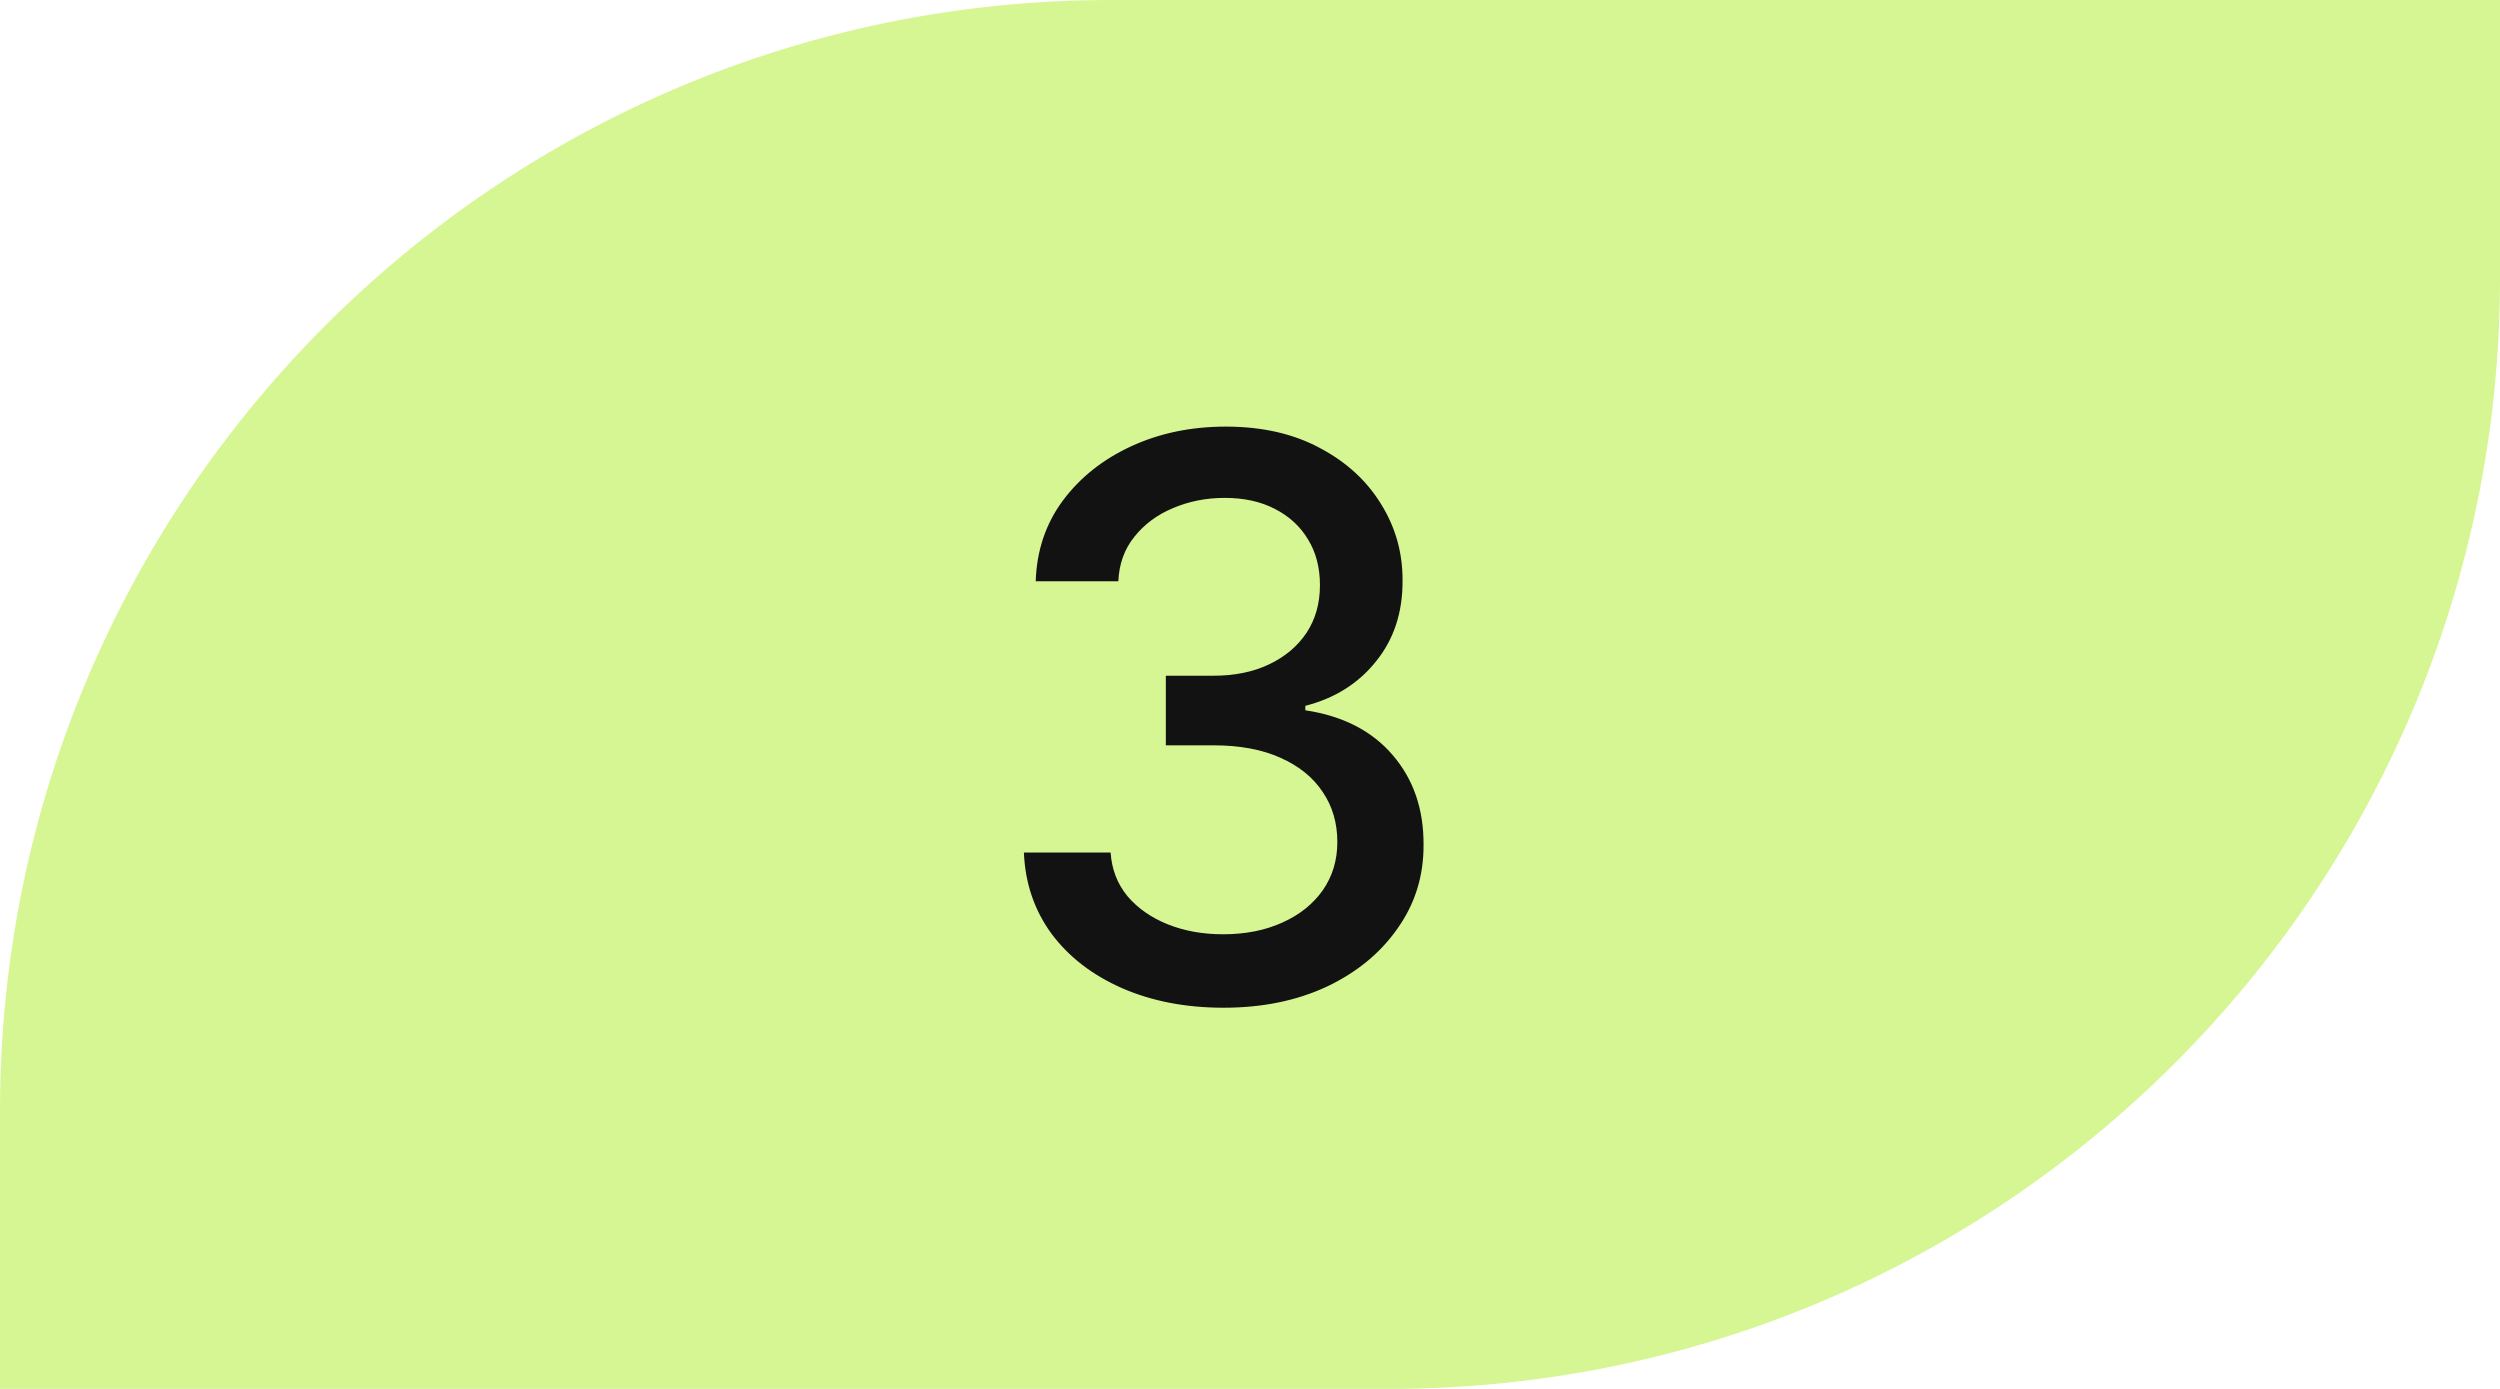
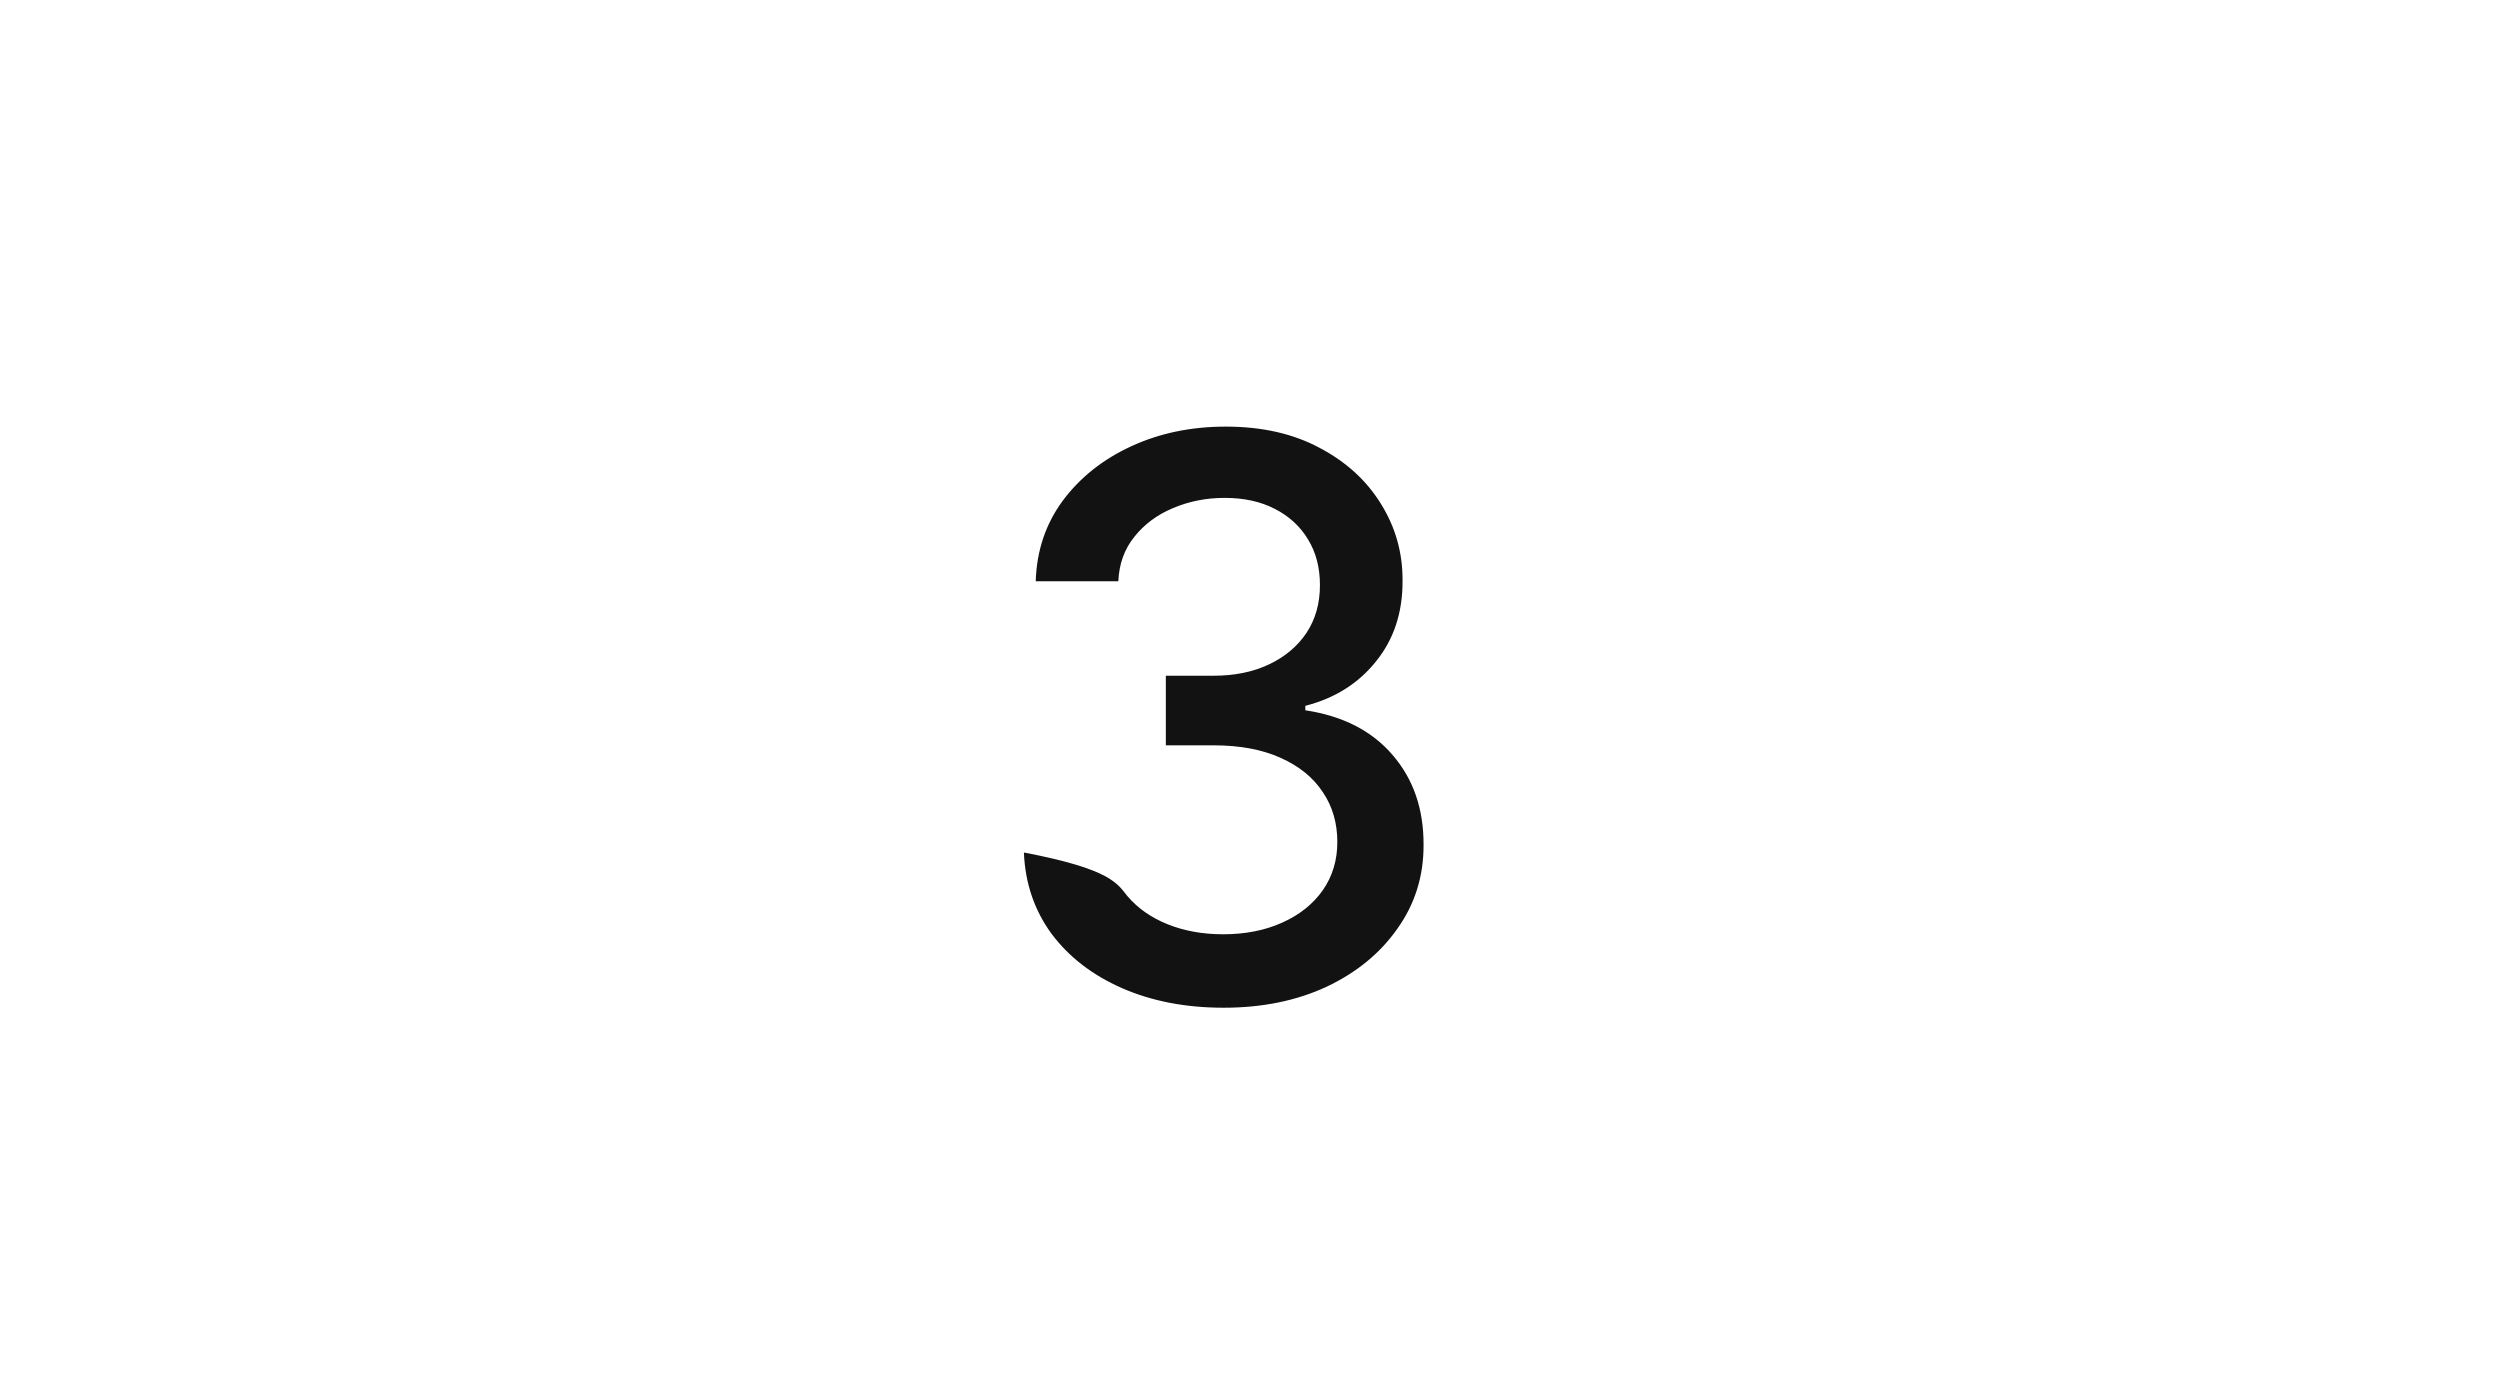
<svg xmlns="http://www.w3.org/2000/svg" width="45" height="25" viewBox="0 0 45 25" fill="none">
-   <path d="M0 20C0 8.954 8.954 0 20 0H45V5C45 16.046 36.046 25 25 25H0V20Z" fill="#D5F692" />
-   <path d="M22.024 18.139C21.341 18.139 20.732 18.021 20.195 17.786C19.661 17.551 19.238 17.224 18.927 16.807C18.619 16.386 18.453 15.899 18.43 15.345H19.991C20.011 15.647 20.112 15.909 20.294 16.131C20.48 16.349 20.722 16.518 21.02 16.638C21.318 16.757 21.65 16.817 22.014 16.817C22.415 16.817 22.77 16.747 23.078 16.608C23.39 16.469 23.633 16.275 23.809 16.026C23.985 15.774 24.072 15.484 24.072 15.156C24.072 14.815 23.985 14.515 23.809 14.256C23.637 13.995 23.383 13.789 23.048 13.64C22.717 13.491 22.316 13.416 21.845 13.416H20.985V12.163H21.845C22.223 12.163 22.555 12.095 22.84 11.96C23.128 11.824 23.353 11.635 23.516 11.393C23.678 11.148 23.759 10.861 23.759 10.533C23.759 10.218 23.688 9.944 23.546 9.712C23.406 9.477 23.207 9.293 22.949 9.161C22.694 9.028 22.392 8.962 22.044 8.962C21.713 8.962 21.403 9.023 21.114 9.146C20.829 9.265 20.597 9.437 20.418 9.663C20.239 9.885 20.143 10.152 20.13 10.463H18.643C18.66 9.913 18.822 9.429 19.131 9.011C19.442 8.594 19.853 8.267 20.364 8.032C20.874 7.797 21.441 7.679 22.064 7.679C22.717 7.679 23.28 7.807 23.754 8.062C24.232 8.314 24.599 8.65 24.858 9.071C25.12 9.492 25.249 9.953 25.246 10.453C25.249 11.023 25.09 11.507 24.768 11.905C24.45 12.303 24.026 12.569 23.496 12.705V12.785C24.172 12.887 24.695 13.156 25.067 13.59C25.441 14.024 25.627 14.563 25.624 15.206C25.627 15.766 25.471 16.268 25.156 16.712C24.845 17.157 24.419 17.506 23.879 17.761C23.338 18.013 22.72 18.139 22.024 18.139Z" fill="#131212" />
+   <path d="M22.024 18.139C21.341 18.139 20.732 18.021 20.195 17.786C19.661 17.551 19.238 17.224 18.927 16.807C18.619 16.386 18.453 15.899 18.43 15.345C20.011 15.647 20.112 15.909 20.294 16.131C20.48 16.349 20.722 16.518 21.02 16.638C21.318 16.757 21.65 16.817 22.014 16.817C22.415 16.817 22.77 16.747 23.078 16.608C23.39 16.469 23.633 16.275 23.809 16.026C23.985 15.774 24.072 15.484 24.072 15.156C24.072 14.815 23.985 14.515 23.809 14.256C23.637 13.995 23.383 13.789 23.048 13.64C22.717 13.491 22.316 13.416 21.845 13.416H20.985V12.163H21.845C22.223 12.163 22.555 12.095 22.84 11.96C23.128 11.824 23.353 11.635 23.516 11.393C23.678 11.148 23.759 10.861 23.759 10.533C23.759 10.218 23.688 9.944 23.546 9.712C23.406 9.477 23.207 9.293 22.949 9.161C22.694 9.028 22.392 8.962 22.044 8.962C21.713 8.962 21.403 9.023 21.114 9.146C20.829 9.265 20.597 9.437 20.418 9.663C20.239 9.885 20.143 10.152 20.13 10.463H18.643C18.66 9.913 18.822 9.429 19.131 9.011C19.442 8.594 19.853 8.267 20.364 8.032C20.874 7.797 21.441 7.679 22.064 7.679C22.717 7.679 23.28 7.807 23.754 8.062C24.232 8.314 24.599 8.65 24.858 9.071C25.12 9.492 25.249 9.953 25.246 10.453C25.249 11.023 25.09 11.507 24.768 11.905C24.45 12.303 24.026 12.569 23.496 12.705V12.785C24.172 12.887 24.695 13.156 25.067 13.59C25.441 14.024 25.627 14.563 25.624 15.206C25.627 15.766 25.471 16.268 25.156 16.712C24.845 17.157 24.419 17.506 23.879 17.761C23.338 18.013 22.72 18.139 22.024 18.139Z" fill="#131212" />
</svg>